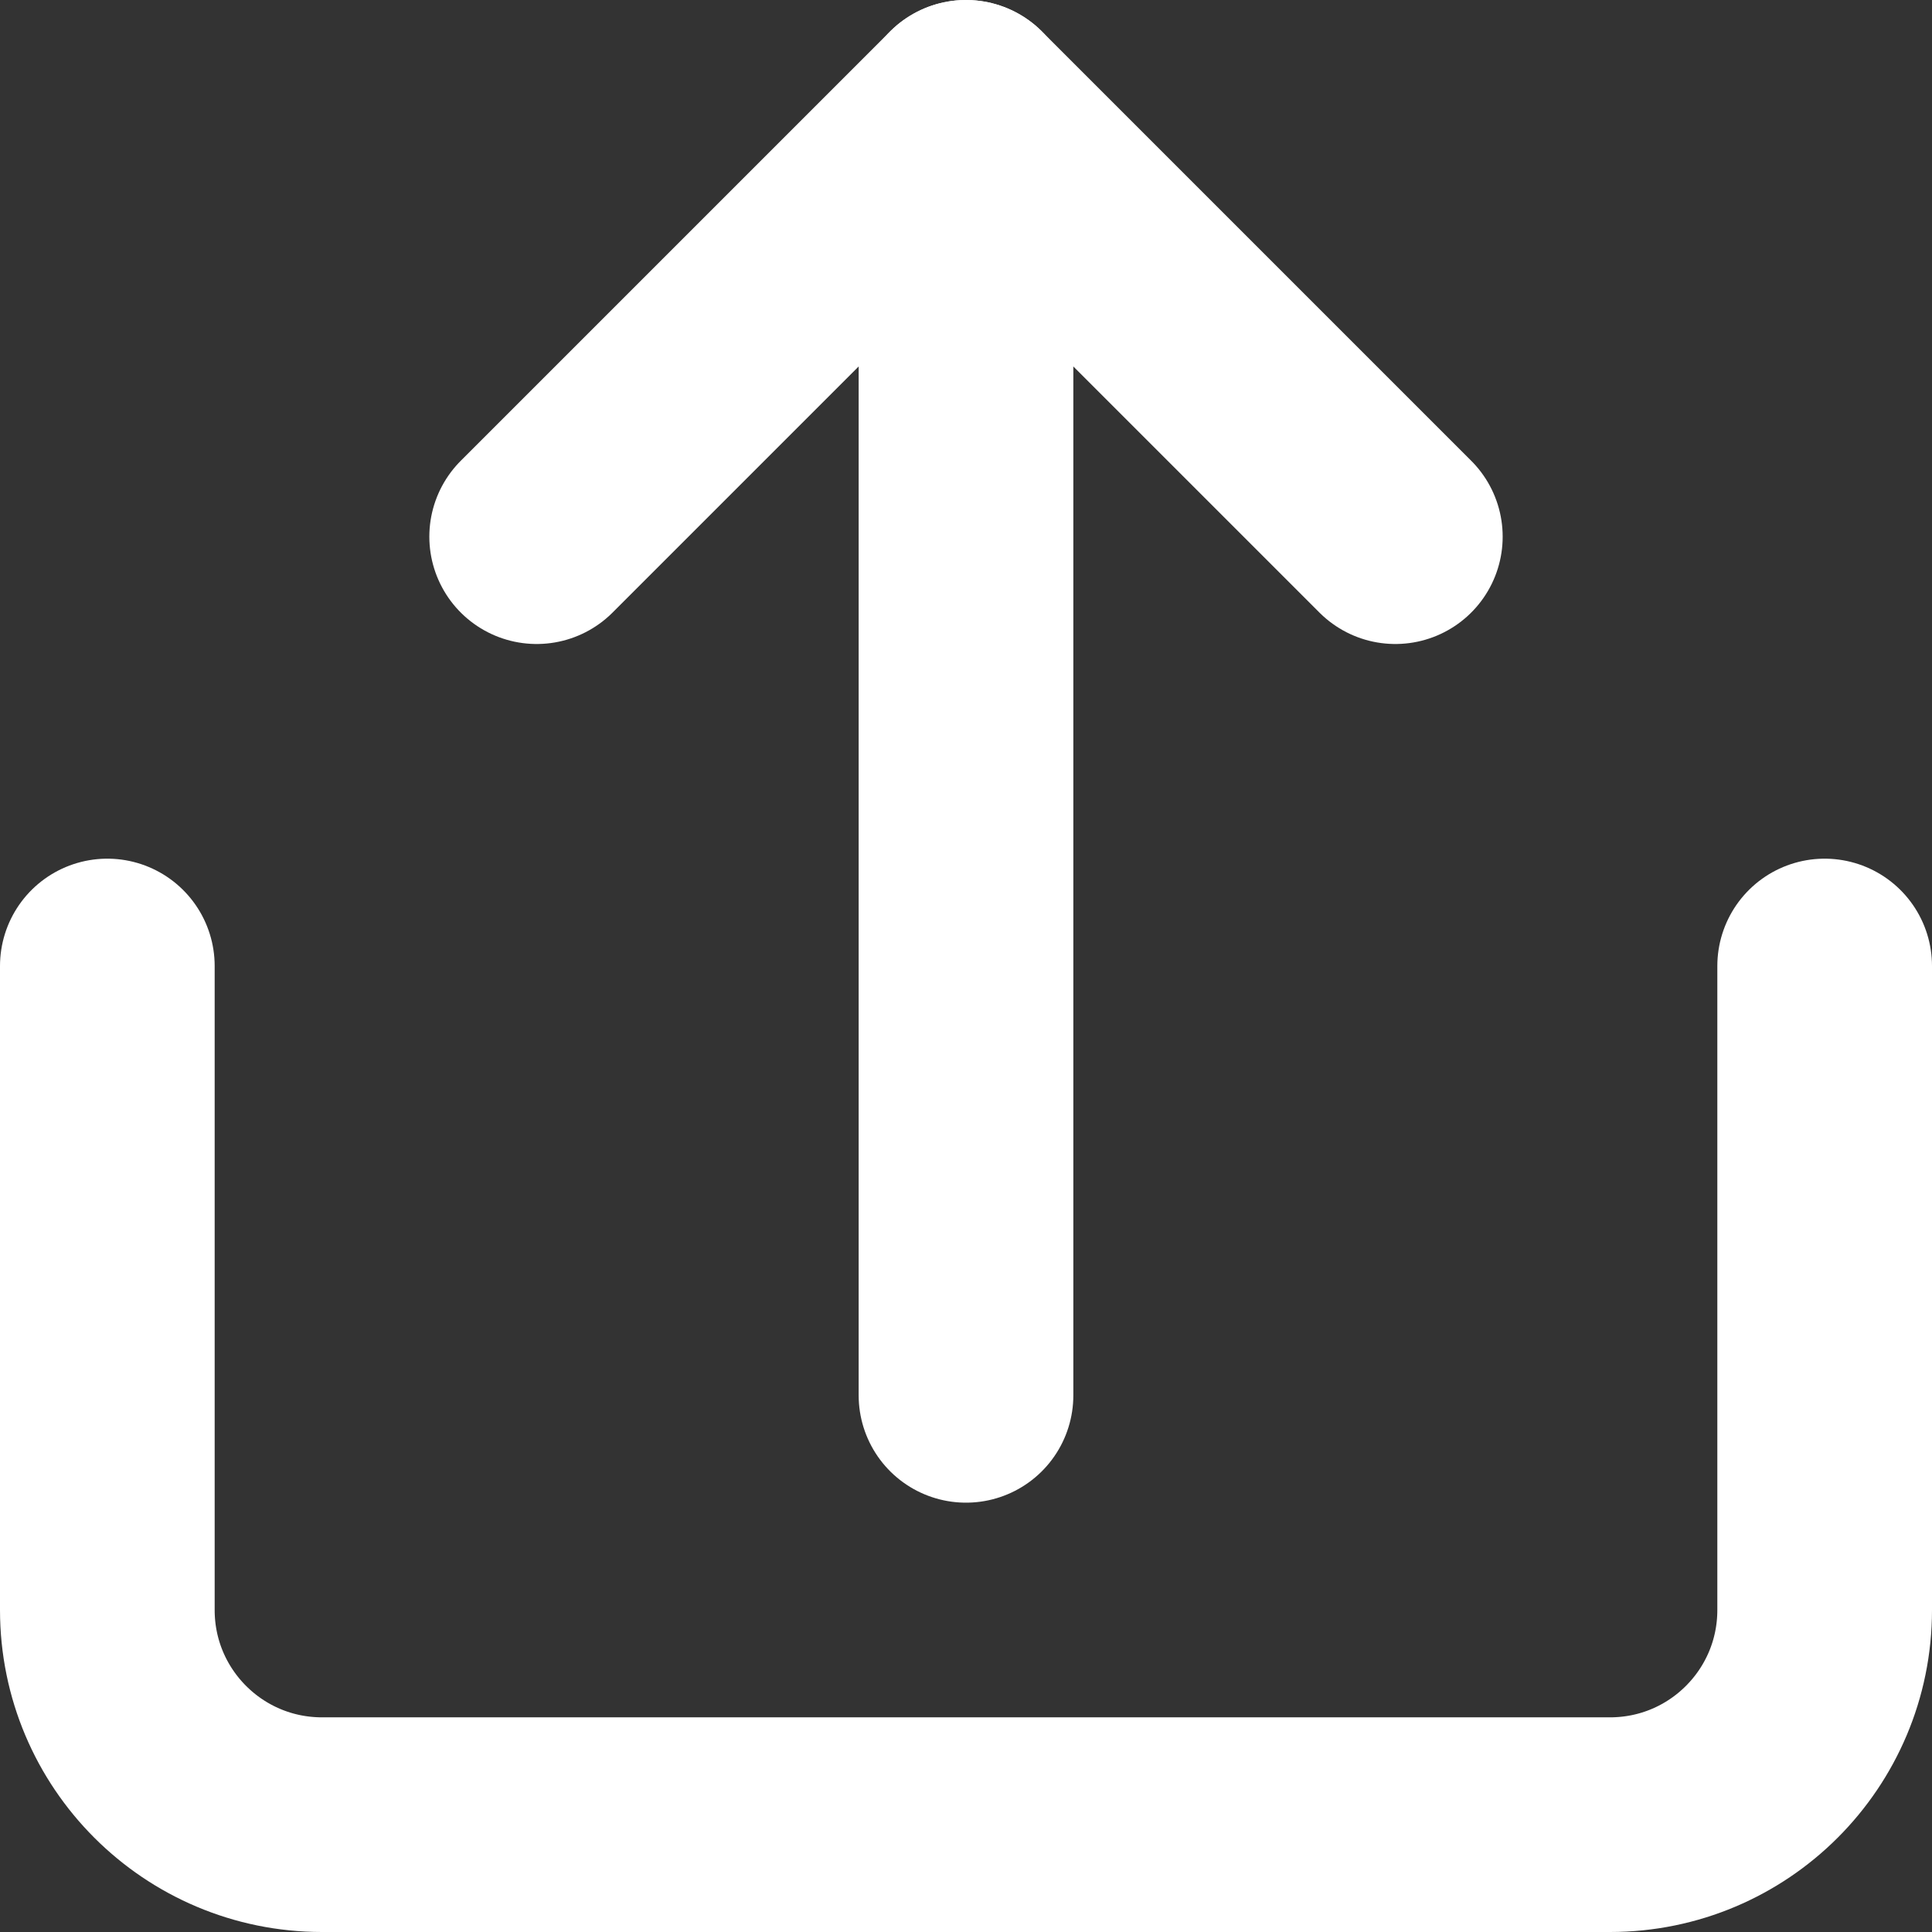
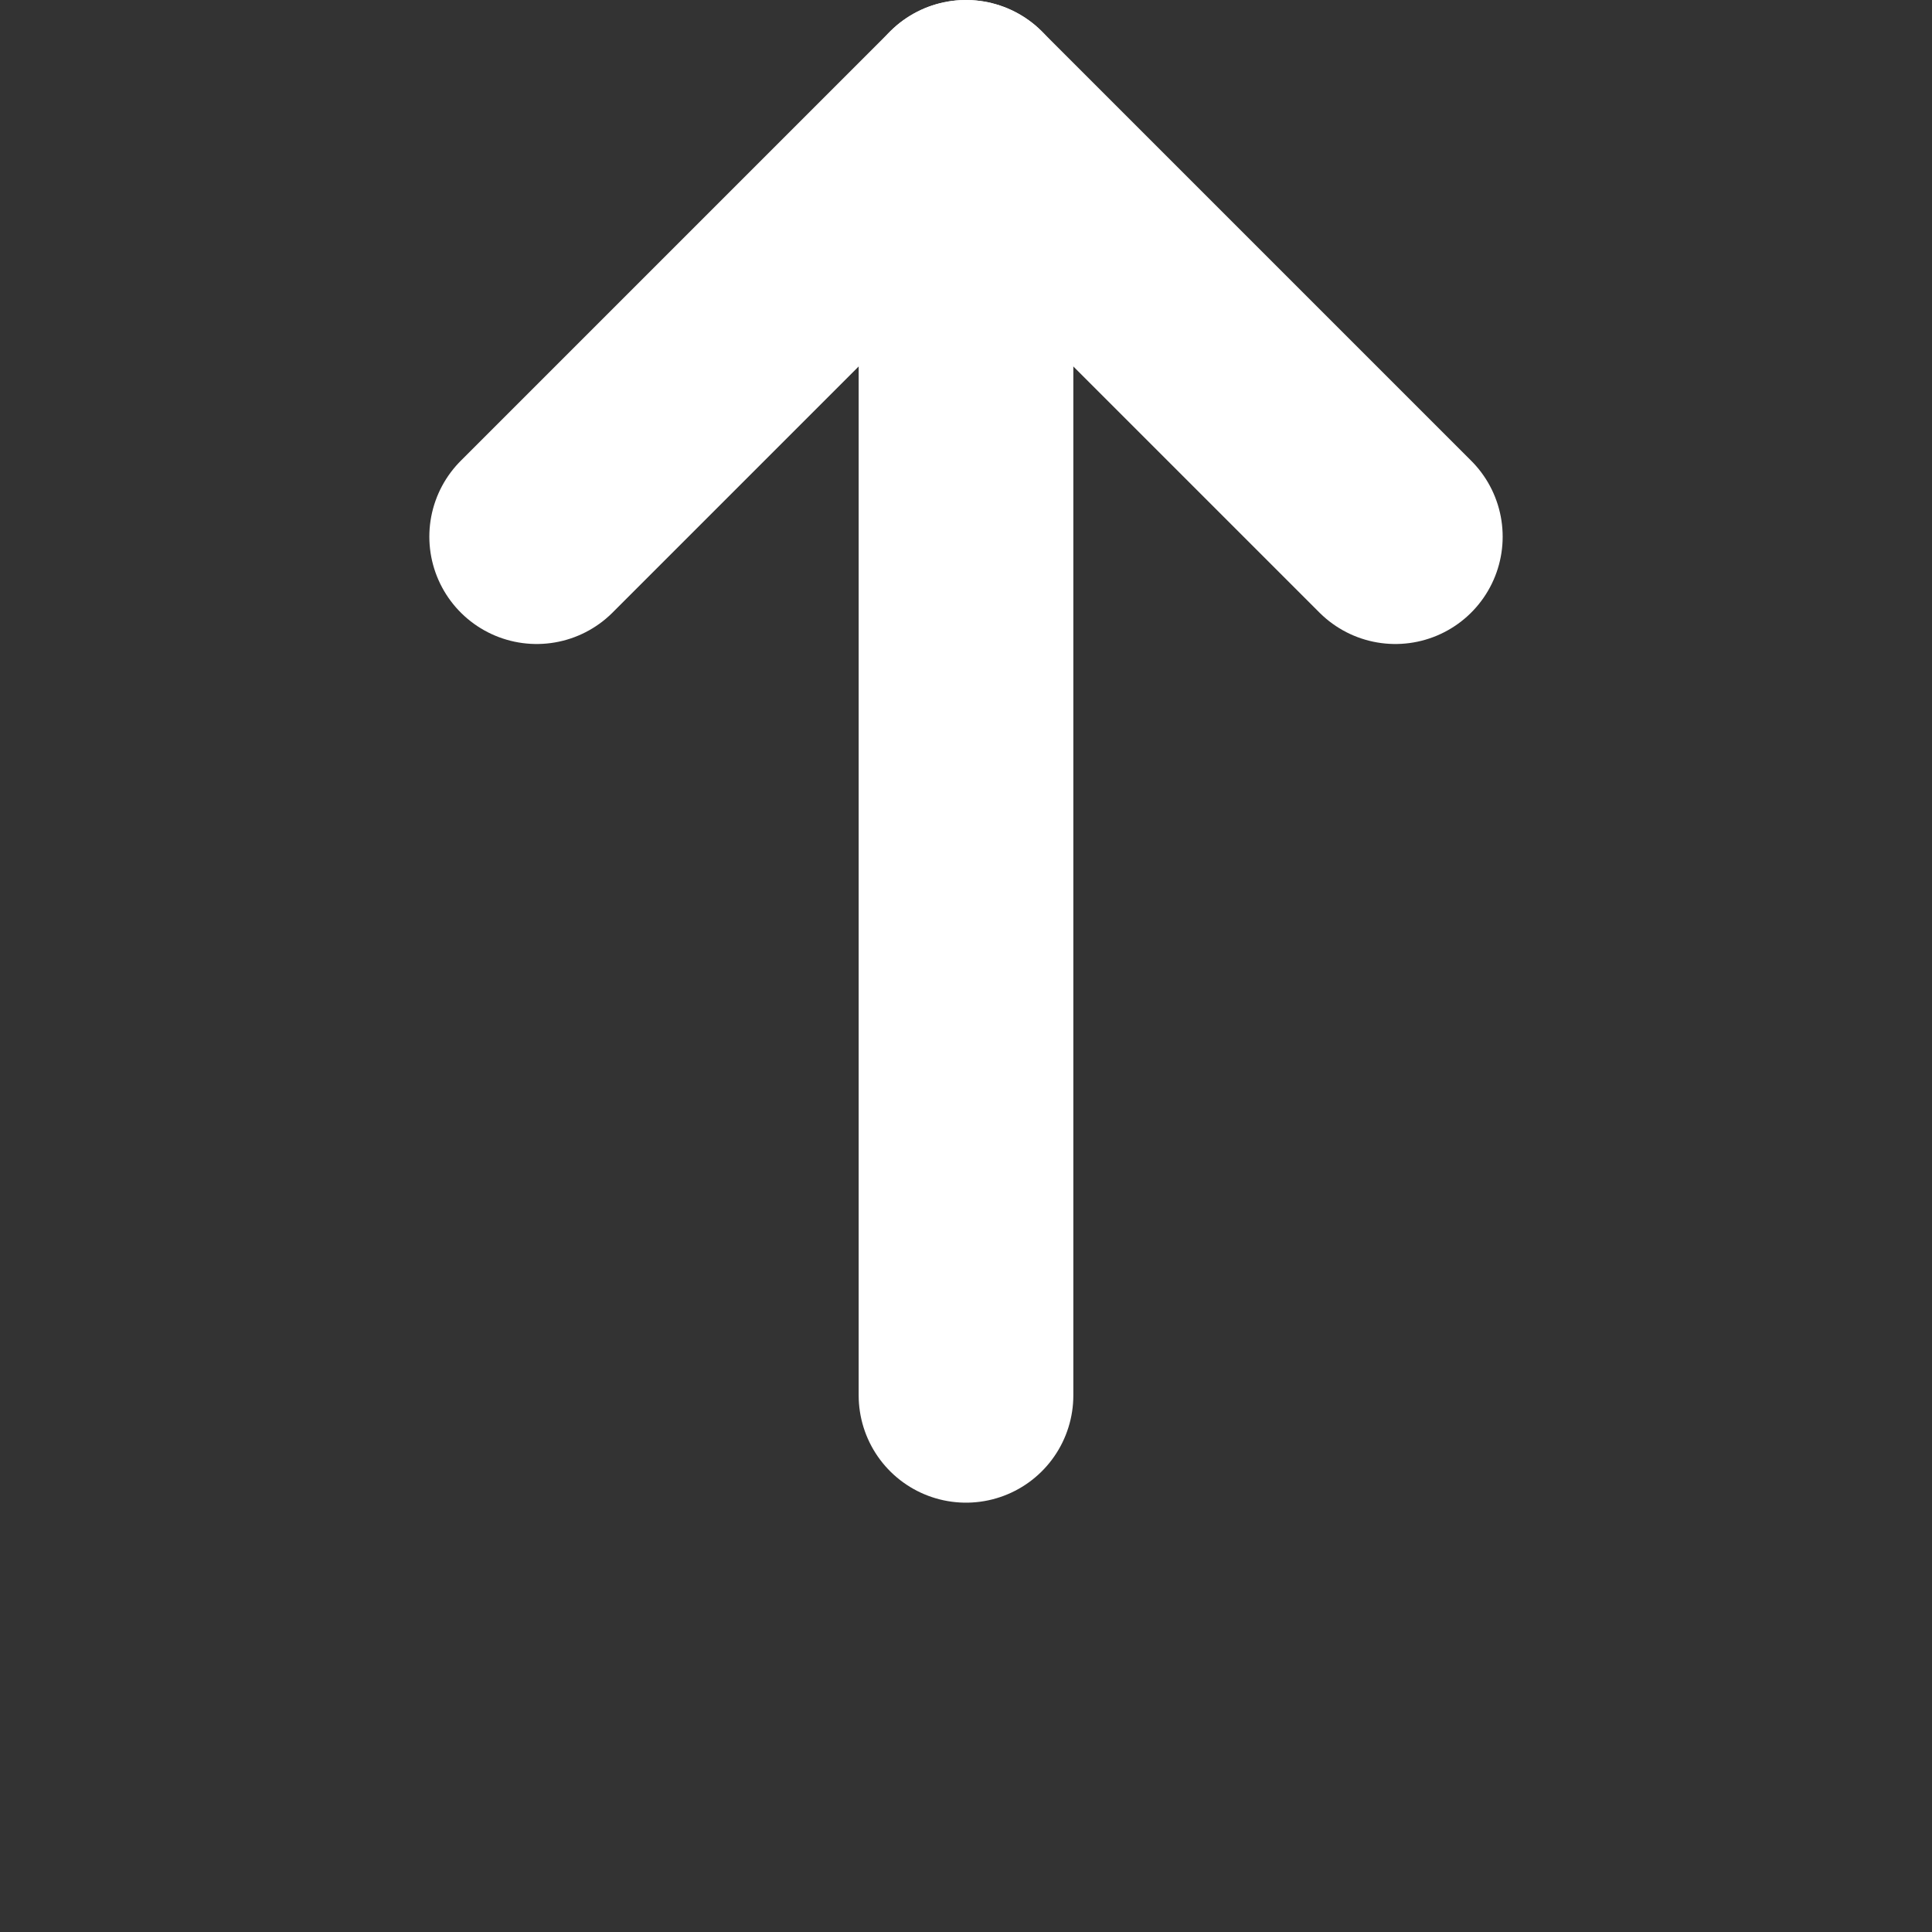
<svg xmlns="http://www.w3.org/2000/svg" width="18" height="18" viewBox="0 0 18 18" fill="none">
  <rect x="0" y="0" width="18" height="18" fill="#333333" stroke="none" />
-   <path d="M1 9V15C1 16.105 1.895 17 3 17H15C16.105 17 17 16.105 17 15V9" stroke="white" stroke-width="2" stroke-linecap="round" stroke-linejoin="round" />
  <path d="M5 5L9 1L13 5" stroke="white" stroke-width="2" stroke-linecap="round" stroke-linejoin="round" />
  <path d="M9 1V13" stroke="white" stroke-width="2" stroke-linecap="round" stroke-linejoin="round" />
</svg>